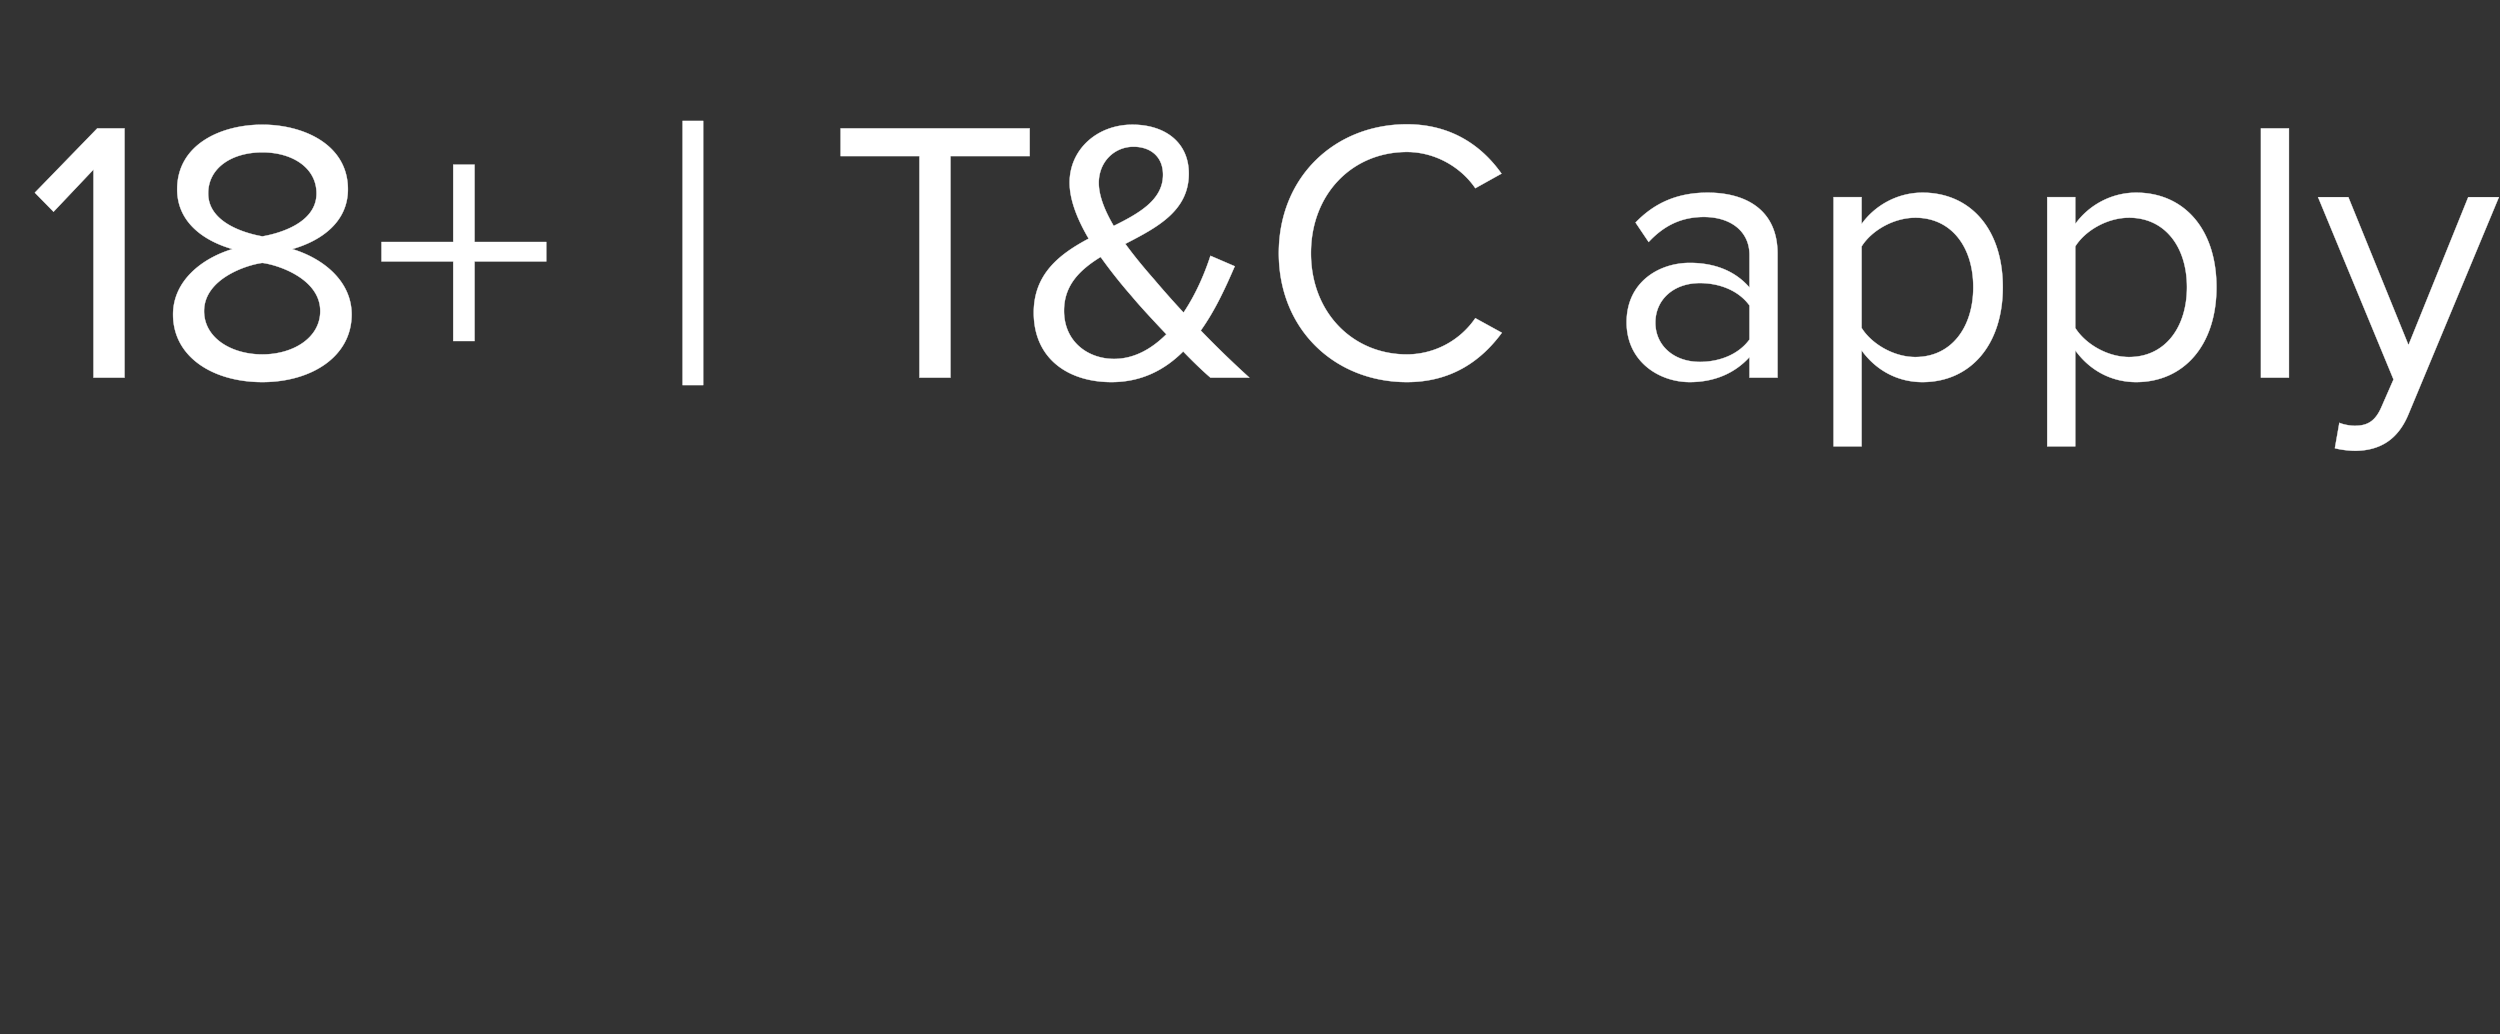
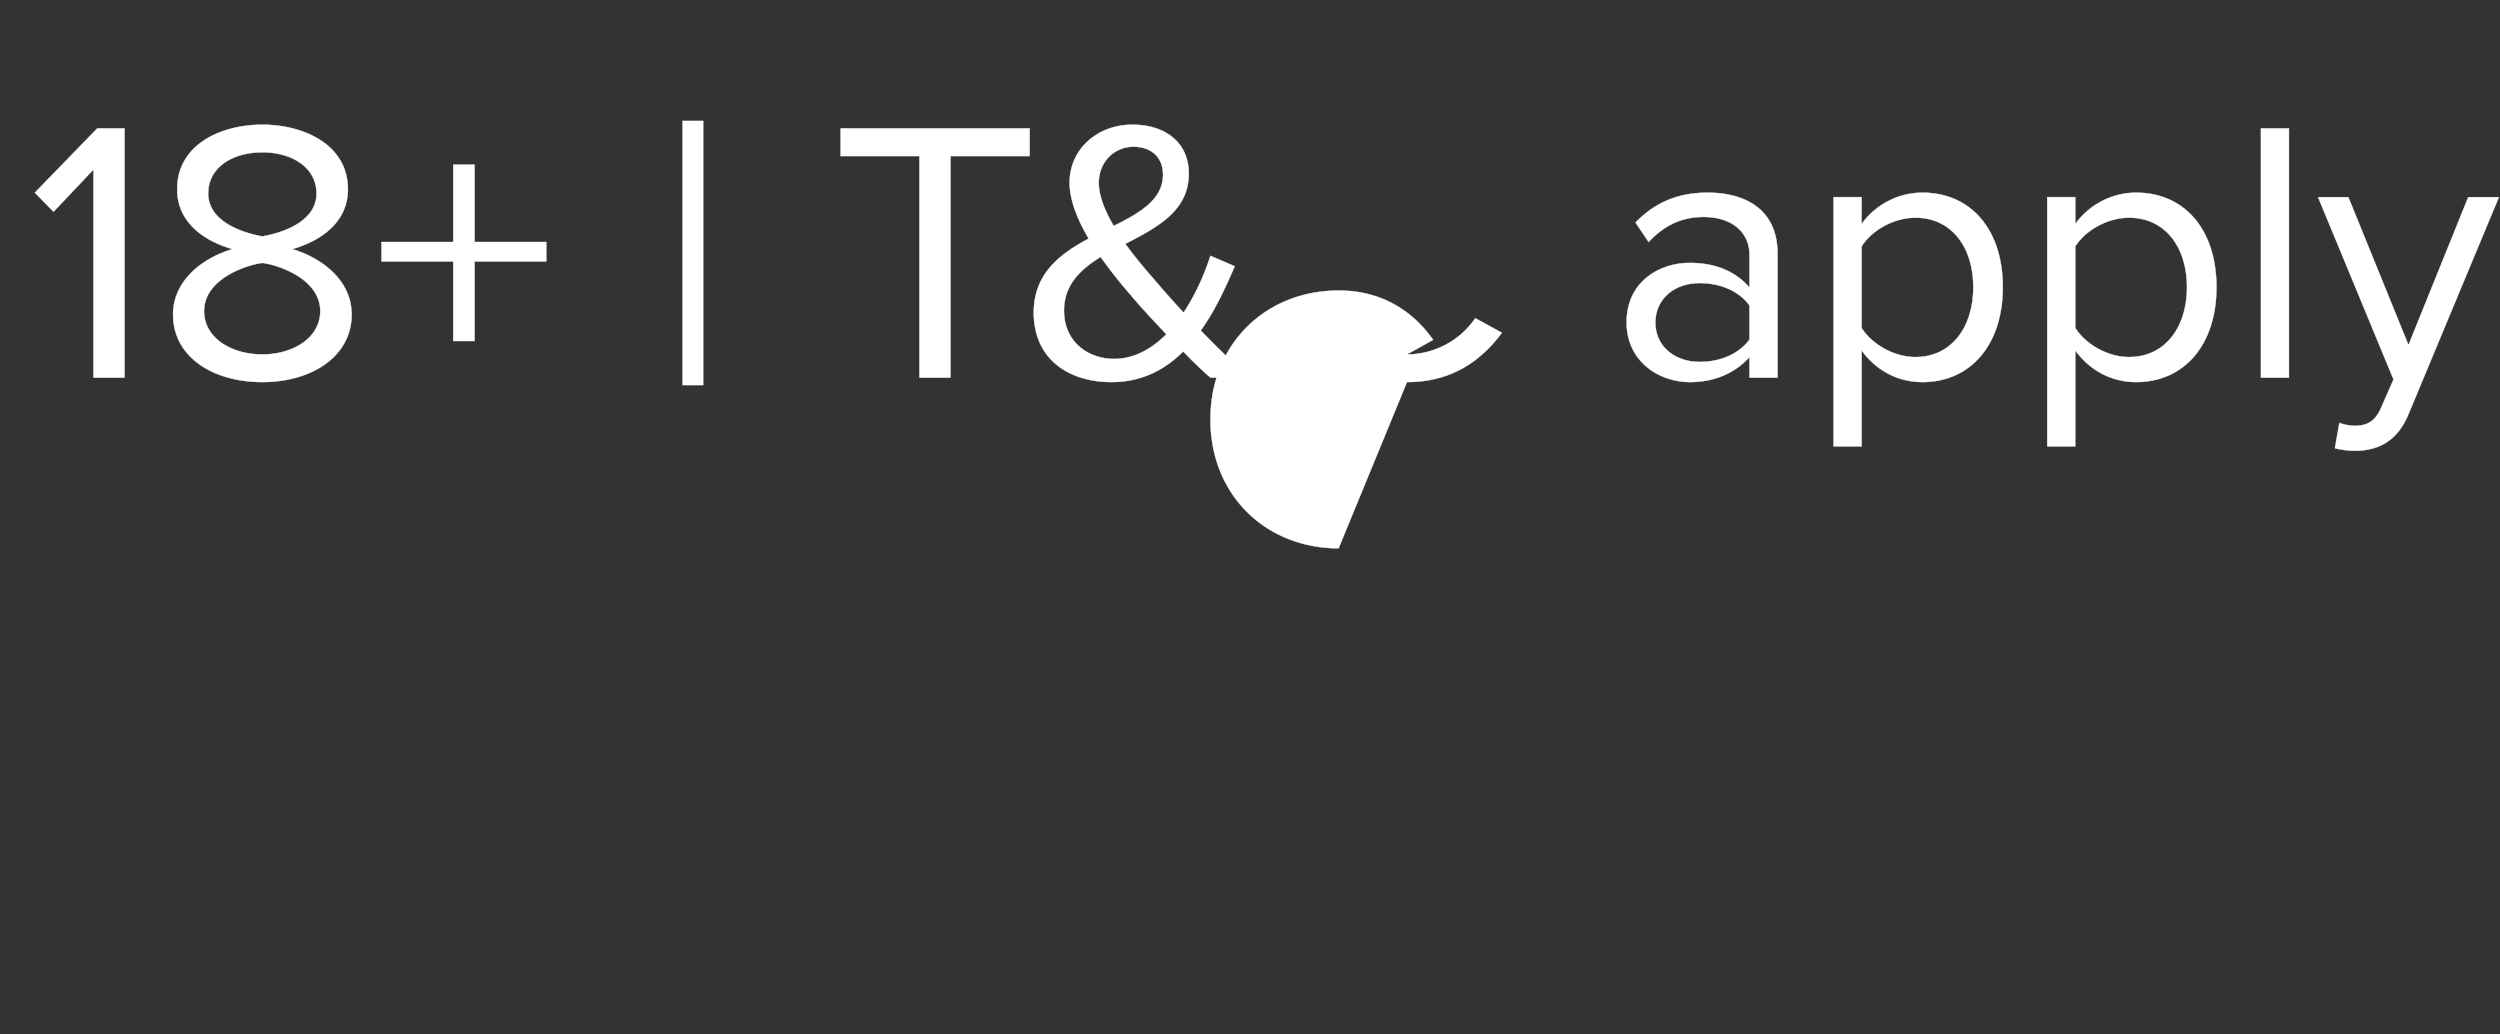
<svg xmlns="http://www.w3.org/2000/svg" width="87" height="36" viewBox="0 0 87 36">
  <rect x="0" y="0" width="87" height="36" fill="#333333" stroke="none" />
  <g fill="#FFF" stroke="#FFF">
-     <path d="M4.333 13.14V4.469h-.949L1.213 6.705l.65.663 1.391-1.469v7.241zM9.13 13.296c1.703 0 3.107-.884 3.107-2.353 0-1.157-.988-1.95-2.067-2.275 1.001-.286 1.937-.936 1.937-2.08 0-1.56-1.547-2.249-2.977-2.249-1.443 0-2.964.689-2.964 2.249 0 1.144.923 1.794 1.924 2.08-1.079.325-2.067 1.118-2.067 2.275 0 1.482 1.391 2.353 3.107 2.353zm0-5.07c-.52-.091-1.885-.442-1.885-1.495 0-.897.832-1.43 1.885-1.43 1.04 0 1.885.533 1.885 1.43 0 1.053-1.352 1.404-1.885 1.495zm0 4.108c-1.079 0-2.028-.572-2.028-1.508 0-1.131 1.495-1.612 2.028-1.677.533.065 2.015.546 2.015 1.677 0 .936-.949 1.508-2.015 1.508zM19.01 9.097v-.676h-2.496V5.73h-.741v2.691h-2.496v.676h2.496v2.769h.741V9.097zM24.47 13.4V4.209h-.715V13.4zM33.076 13.14V5.431h2.756v-.962h-6.578v.962h2.743v7.709zM43.476 13.14a34.698 34.698 0 01-1.69-1.638c.52-.728.884-1.547 1.183-2.236l-.845-.364c-.156.481-.455 1.261-.936 1.976a32.16 32.16 0 01-1.027-1.157c-.286-.325-.65-.754-1.001-1.235 1.105-.572 2.21-1.144 2.21-2.444 0-1.092-.832-1.703-1.963-1.703-1.222 0-2.184.858-2.184 2.015 0 .611.273 1.287.663 1.95-1.001.533-1.911 1.222-1.911 2.574 0 1.612 1.209 2.418 2.704 2.418 1.053 0 1.859-.429 2.496-1.066.351.364.689.689.949.91zm-4.706-.65c-.91 0-1.742-.598-1.742-1.677 0-.897.559-1.43 1.274-1.872.351.494.728.962 1.092 1.378.247.299.702.793 1.196 1.313-.494.494-1.105.858-1.82.858zm-.533-6.123c0-.741.546-1.261 1.209-1.261.585 0 1.027.338 1.027.975 0 .858-.793 1.326-1.716 1.781-.299-.507-.52-1.04-.52-1.495zM48.962 13.296c1.534 0 2.574-.728 3.302-1.716l-.923-.507a2.892 2.892 0 01-2.379 1.261c-1.898 0-3.341-1.469-3.341-3.523 0-2.067 1.443-3.523 3.341-3.523.988 0 1.885.533 2.379 1.261l.91-.507c-.689-.975-1.755-1.716-3.289-1.716-2.496 0-4.459 1.82-4.459 4.485s1.963 4.485 4.459 4.485zM61.858 13.14V8.824c0-1.521-1.105-2.119-2.431-2.119-1.027 0-1.833.338-2.509 1.04l.455.676c.559-.598 1.17-.871 1.924-.871.91 0 1.586.481 1.586 1.326v1.131c-.507-.585-1.222-.858-2.08-.858-1.066 0-2.197.663-2.197 2.067 0 1.365 1.131 2.08 2.197 2.08.845 0 1.56-.299 2.08-.871v.715zm-2.704-.546c-.91 0-1.547-.572-1.547-1.365 0-.806.637-1.378 1.547-1.378.689 0 1.352.26 1.729.78v1.183c-.377.52-1.04.78-1.729.78zM66.902 13.296c1.651 0 2.795-1.274 2.795-3.302 0-2.041-1.144-3.289-2.795-3.289-.884 0-1.664.455-2.119 1.092v-.936h-.975v8.671h.975v-3.341c.507.702 1.261 1.105 2.119 1.105zm-.247-.871c-.767 0-1.534-.468-1.872-1.014V8.577c.338-.546 1.105-1.001 1.872-1.001 1.261 0 2.015 1.027 2.015 2.418 0 1.391-.754 2.431-2.015 2.431zM74.338 13.296c1.651 0 2.795-1.274 2.795-3.302 0-2.041-1.144-3.289-2.795-3.289-.884 0-1.664.455-2.119 1.092v-.936h-.975v8.671h.975v-3.341c.507.702 1.261 1.105 2.119 1.105zm-.247-.871c-.767 0-1.534-.468-1.872-1.014V8.577c.338-.546 1.105-1.001 1.872-1.001 1.261 0 2.015 1.027 2.015 2.418 0 1.391-.754 2.431-2.015 2.431zM79.655 13.14V4.469h-.975v8.671zM81.254 15.597c.182.052.507.091.715.091.832-.013 1.469-.364 1.846-1.274l3.146-7.553h-1.066l-2.08 5.148-2.093-5.148h-1.053l2.626 6.344-.416.949c-.221.52-.507.663-.936.663-.156 0-.39-.039-.533-.104z" stroke-width=".013" />
+     <path d="M4.333 13.14V4.469h-.949L1.213 6.705l.65.663 1.391-1.469v7.241zM9.13 13.296c1.703 0 3.107-.884 3.107-2.353 0-1.157-.988-1.95-2.067-2.275 1.001-.286 1.937-.936 1.937-2.08 0-1.56-1.547-2.249-2.977-2.249-1.443 0-2.964.689-2.964 2.249 0 1.144.923 1.794 1.924 2.08-1.079.325-2.067 1.118-2.067 2.275 0 1.482 1.391 2.353 3.107 2.353zm0-5.07c-.52-.091-1.885-.442-1.885-1.495 0-.897.832-1.43 1.885-1.43 1.04 0 1.885.533 1.885 1.43 0 1.053-1.352 1.404-1.885 1.495zm0 4.108c-1.079 0-2.028-.572-2.028-1.508 0-1.131 1.495-1.612 2.028-1.677.533.065 2.015.546 2.015 1.677 0 .936-.949 1.508-2.015 1.508zM19.01 9.097v-.676h-2.496V5.73h-.741v2.691h-2.496v.676h2.496v2.769h.741V9.097zM24.47 13.4V4.209h-.715V13.4zM33.076 13.14V5.431h2.756v-.962h-6.578v.962h2.743v7.709zM43.476 13.14a34.698 34.698 0 01-1.69-1.638c.52-.728.884-1.547 1.183-2.236l-.845-.364c-.156.481-.455 1.261-.936 1.976a32.16 32.16 0 01-1.027-1.157c-.286-.325-.65-.754-1.001-1.235 1.105-.572 2.21-1.144 2.21-2.444 0-1.092-.832-1.703-1.963-1.703-1.222 0-2.184.858-2.184 2.015 0 .611.273 1.287.663 1.95-1.001.533-1.911 1.222-1.911 2.574 0 1.612 1.209 2.418 2.704 2.418 1.053 0 1.859-.429 2.496-1.066.351.364.689.689.949.91zm-4.706-.65c-.91 0-1.742-.598-1.742-1.677 0-.897.559-1.43 1.274-1.872.351.494.728.962 1.092 1.378.247.299.702.793 1.196 1.313-.494.494-1.105.858-1.82.858zm-.533-6.123c0-.741.546-1.261 1.209-1.261.585 0 1.027.338 1.027.975 0 .858-.793 1.326-1.716 1.781-.299-.507-.52-1.04-.52-1.495zM48.962 13.296c1.534 0 2.574-.728 3.302-1.716l-.923-.507a2.892 2.892 0 01-2.379 1.261l.91-.507c-.689-.975-1.755-1.716-3.289-1.716-2.496 0-4.459 1.82-4.459 4.485s1.963 4.485 4.459 4.485zM61.858 13.14V8.824c0-1.521-1.105-2.119-2.431-2.119-1.027 0-1.833.338-2.509 1.04l.455.676c.559-.598 1.17-.871 1.924-.871.91 0 1.586.481 1.586 1.326v1.131c-.507-.585-1.222-.858-2.08-.858-1.066 0-2.197.663-2.197 2.067 0 1.365 1.131 2.08 2.197 2.08.845 0 1.56-.299 2.08-.871v.715zm-2.704-.546c-.91 0-1.547-.572-1.547-1.365 0-.806.637-1.378 1.547-1.378.689 0 1.352.26 1.729.78v1.183c-.377.52-1.04.78-1.729.78zM66.902 13.296c1.651 0 2.795-1.274 2.795-3.302 0-2.041-1.144-3.289-2.795-3.289-.884 0-1.664.455-2.119 1.092v-.936h-.975v8.671h.975v-3.341c.507.702 1.261 1.105 2.119 1.105zm-.247-.871c-.767 0-1.534-.468-1.872-1.014V8.577c.338-.546 1.105-1.001 1.872-1.001 1.261 0 2.015 1.027 2.015 2.418 0 1.391-.754 2.431-2.015 2.431zM74.338 13.296c1.651 0 2.795-1.274 2.795-3.302 0-2.041-1.144-3.289-2.795-3.289-.884 0-1.664.455-2.119 1.092v-.936h-.975v8.671h.975v-3.341c.507.702 1.261 1.105 2.119 1.105zm-.247-.871c-.767 0-1.534-.468-1.872-1.014V8.577c.338-.546 1.105-1.001 1.872-1.001 1.261 0 2.015 1.027 2.015 2.418 0 1.391-.754 2.431-2.015 2.431zM79.655 13.14V4.469h-.975v8.671zM81.254 15.597c.182.052.507.091.715.091.832-.013 1.469-.364 1.846-1.274l3.146-7.553h-1.066l-2.08 5.148-2.093-5.148h-1.053l2.626 6.344-.416.949c-.221.52-.507.663-.936.663-.156 0-.39-.039-.533-.104z" stroke-width=".013" />
  </g>
</svg>